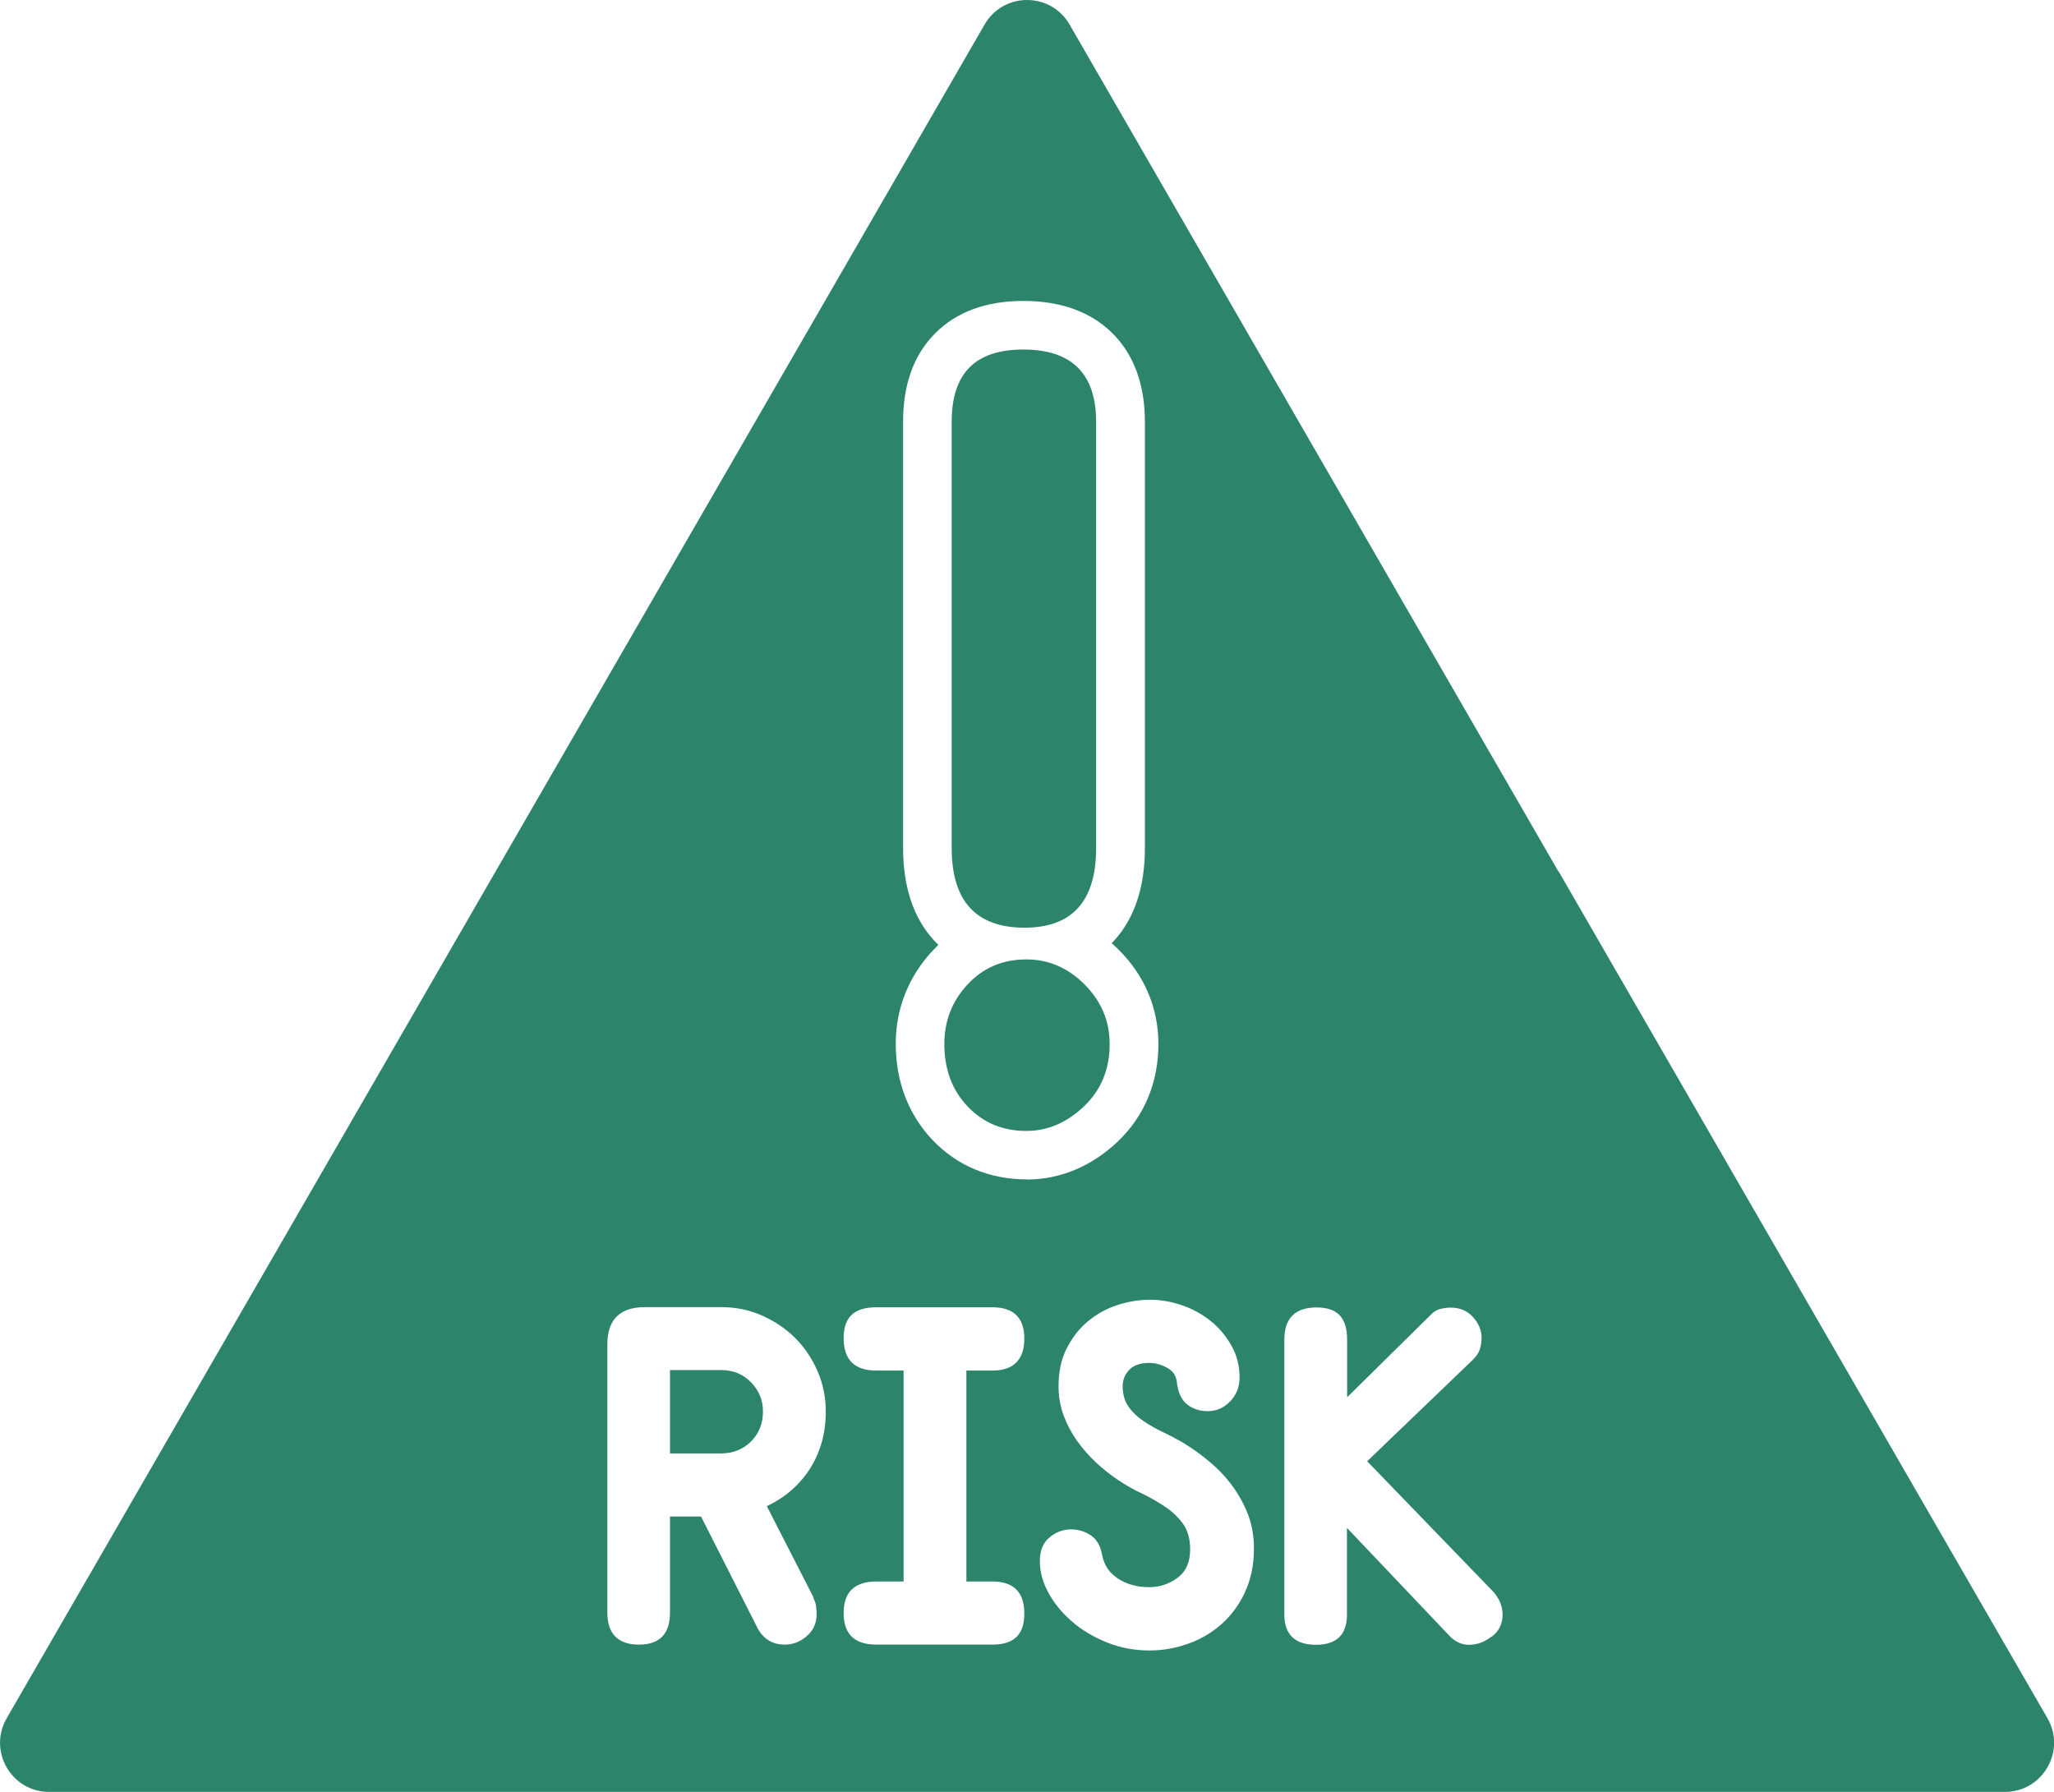
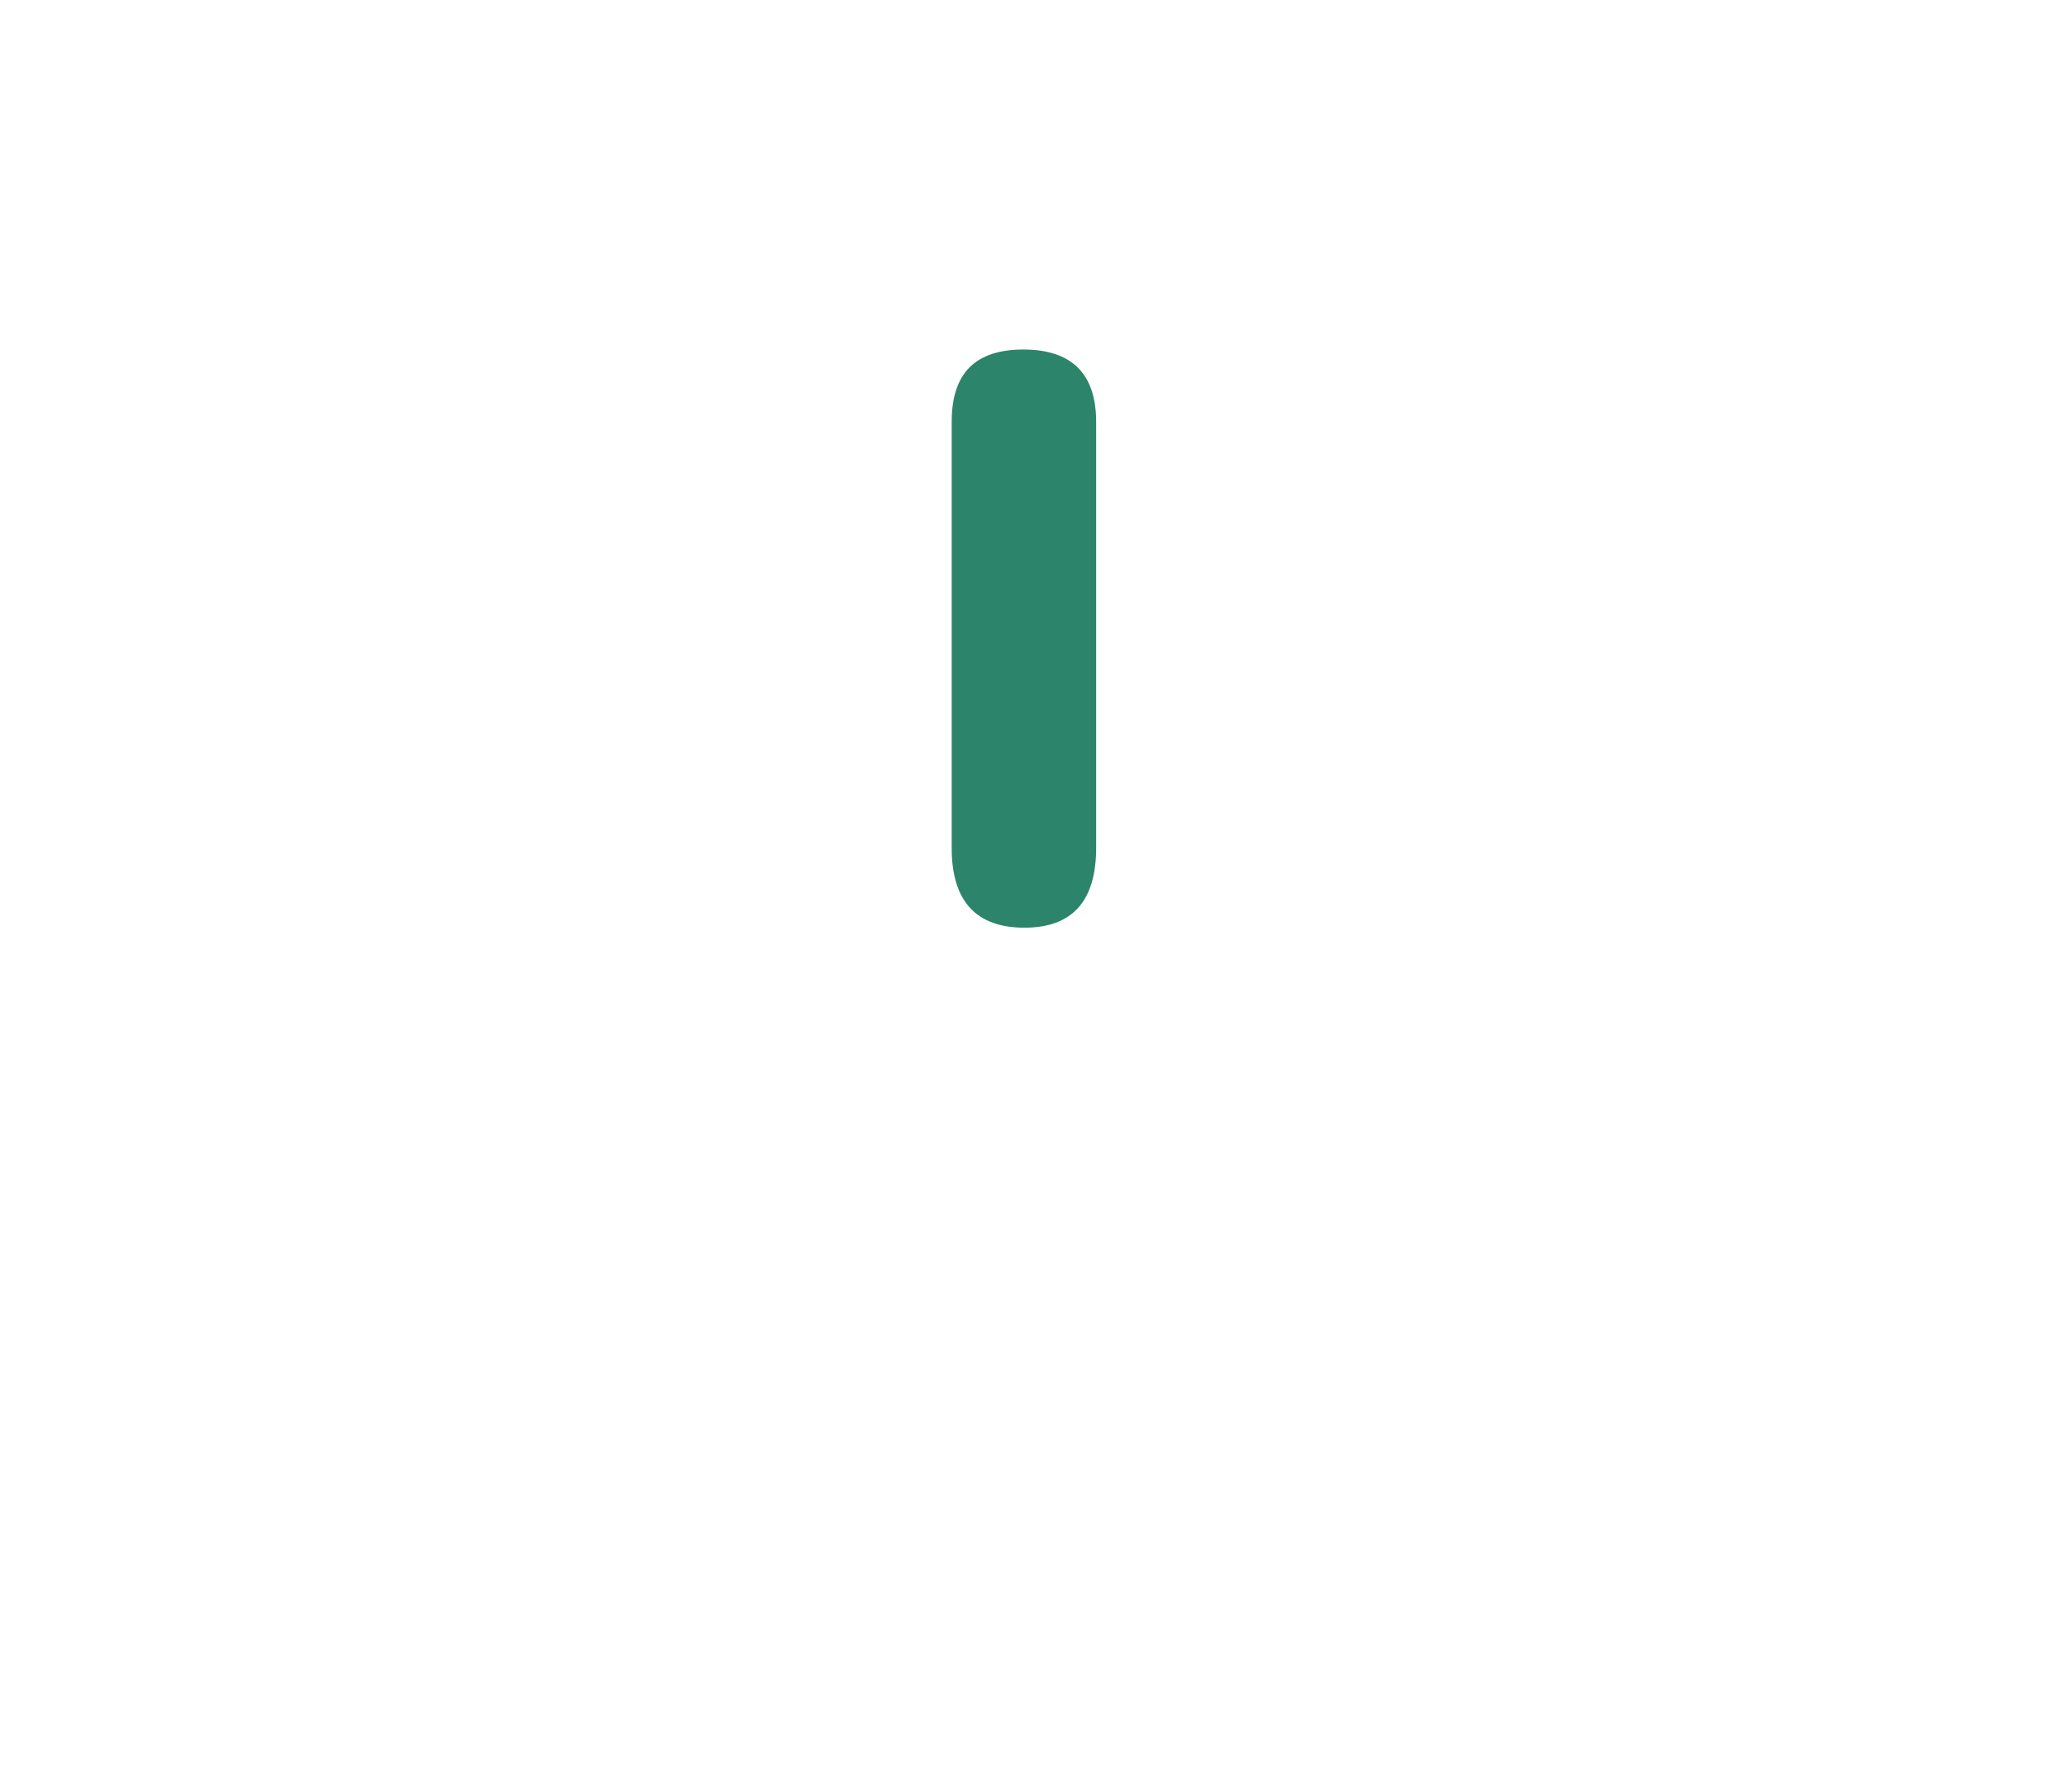
<svg xmlns="http://www.w3.org/2000/svg" id="Layer_2" viewBox="0 0 123 107.3">
  <defs>
    <style>.cls-1{fill:#2c856b;}</style>
  </defs>
  <g id="Layer_1-2">
    <g id="NewGroupe15">
      <g id="NewGroup0-4">
-         <path class="cls-1" d="m43.19,82.04h-3.07v4.99h3.07c.7,0,1.3-.24,1.78-.71.48-.48.72-1.08.72-1.8,0-.68-.24-1.26-.72-1.75-.48-.49-1.07-.73-1.78-.73h0Z" />
-         <path class="cls-1" d="m89.34,97.98c-.42.34-.88.51-1.37.51s-.89-.21-1.27-.64l-6.04-6.36v5.19c0,1.21-.62,1.81-1.86,1.81s-1.89-.61-1.89-1.81v-16.45c0-1.29.64-1.94,1.93-1.94s1.83.65,1.83,1.94v3.44l5.06-4.99c.15-.15.32-.25.52-.3.2-.05.41-.08.62-.08.55,0,1,.19,1.34.57.34.38.51.79.51,1.21,0,.25-.03.49-.1.7-.06.21-.21.44-.45.67l-6.3,6.05,7.54,7.8c.38.42.57.89.57,1.4s-.21.97-.64,1.3h0Zm-14.81-2.58c-.37.76-.85,1.4-1.45,1.91-.59.51-1.26.89-2,1.14-.74.26-1.5.38-2.26.38-.89,0-1.73-.16-2.53-.48-.8-.32-1.49-.73-2.08-1.24-.59-.51-1.07-1.08-1.42-1.72-.35-.64-.52-1.27-.52-1.91s.19-1.09.57-1.41c.38-.33.82-.49,1.31-.49.42,0,.81.12,1.16.35.35.23.58.61.68,1.14.11.62.42,1.1.95,1.45.53.35,1.16.52,1.88.52.62,0,1.18-.18,1.69-.56.51-.37.76-.94.76-1.7,0-.61-.14-1.12-.41-1.51-.28-.39-.63-.74-1.07-1.03-.44-.3-.91-.57-1.41-.81-.51-.24-.99-.51-1.43-.81-.44-.3-.88-.64-1.3-1.03-.42-.39-.81-.83-1.15-1.31-.34-.48-.61-.99-.81-1.53-.2-.54-.3-1.12-.3-1.74,0-.87.16-1.63.49-2.27.33-.65.75-1.19,1.27-1.62.52-.43,1.1-.76,1.75-.97.65-.21,1.3-.32,1.96-.32s1.28.11,1.92.33c.65.22,1.22.54,1.73.95.51.41.92.91,1.24,1.48.32.57.48,1.21.48,1.91,0,.55-.19,1.02-.56,1.41-.37.39-.82.59-1.35.59-.49,0-.9-.14-1.24-.41-.34-.28-.54-.72-.61-1.34-.04-.38-.24-.67-.6-.86-.36-.19-.71-.28-1.05-.28-.53,0-.93.14-1.19.41-.27.28-.4.6-.4.99,0,.49.12.9.35,1.22.23.33.53.62.89.86.36.24.75.47,1.18.67.42.2.82.41,1.18.62.59.36,1.15.76,1.67,1.21.52.44.97.93,1.35,1.46.38.53.68,1.1.91,1.7.22.61.33,1.26.33,1.96,0,1.02-.19,1.91-.56,2.67h0Zm-13.07-24.78c-2.21,0-4.16-.82-5.63-2.37-1.43-1.51-2.19-3.49-2.19-5.74,0-2.09.75-4,2.17-5.54.12-.13.25-.26.38-.39-.09-.09-.18-.18-.26-.27-1.23-1.34-1.85-3.21-1.85-5.54v-25.52c0-2.23.64-4.01,1.92-5.29,1.28-1.29,3.06-1.94,5.29-1.94s4.03.65,5.32,1.93c1.29,1.28,1.95,3.07,1.95,5.31v25.52c0,2.32-.61,4.18-1.82,5.52-.05.06-.11.12-.17.18.15.13.3.27.44.41,1.54,1.54,2.36,3.49,2.36,5.62,0,2.31-.84,4.33-2.44,5.85-1.56,1.48-3.44,2.27-5.45,2.27h0Zm-2.03,24.08c1.27,0,1.91.64,1.91,1.92s-.64,1.86-1.91,1.86h-6.94c-1.32,0-1.97-.63-1.97-1.89s.66-1.89,1.97-1.89h1.62v-12.63h-1.62c-1.32,0-1.97-.65-1.97-1.94s.66-1.85,1.97-1.85h6.94c1.27,0,1.91.63,1.91,1.88s-.64,1.91-1.91,1.91h-1.56v12.63h1.56Zm-10.72.99c.08.17.14.33.16.49.02.16.03.32.03.49,0,.53-.2.97-.59,1.3-.39.34-.83.51-1.32.51-.7,0-1.23-.31-1.59-.92l-3.42-6.75h-1.86v5.76c0,1.27-.62,1.91-1.86,1.91s-1.89-.64-1.89-1.91v-16.07c0-1.48.75-2.23,2.26-2.23h4.55c.85,0,1.66.16,2.42.49.76.33,1.43.78,2.01,1.35.57.57,1.02,1.24,1.35,2,.33.76.49,1.57.49,2.42,0,1.29-.32,2.43-.95,3.42-.64.99-1.5,1.73-2.58,2.24l2.8,5.47h0Zm44.61-43.51L64.05,1.47c-1.13-1.96-3.96-1.96-5.09,0l-29.28,50.71L.4,102.89c-1.13,1.96.28,4.41,2.54,4.41h58.56s58.56,0,58.56,0c2.26,0,3.68-2.45,2.55-4.41l-29.28-50.72h0Z" />
        <path class="cls-1" d="m61.35,55.55c2.86,0,4.29-1.59,4.29-4.77v-25.52c0-2.88-1.46-4.33-4.36-4.33s-4.29,1.44-4.29,4.33v25.52c0,3.18,1.46,4.77,4.36,4.77h0Z" />
-         <path class="cls-1" d="m61.46,57.45c-1.42,0-2.59.5-3.52,1.5-.93,1-1.39,2.19-1.39,3.56,0,1.52.46,2.76,1.39,3.74.93.98,2.1,1.47,3.52,1.47,1.27,0,2.42-.49,3.45-1.47,1.03-.98,1.54-2.22,1.54-3.74,0-1.37-.5-2.55-1.5-3.56-1-1-2.16-1.5-3.48-1.5h0Z" />
      </g>
    </g>
  </g>
</svg>